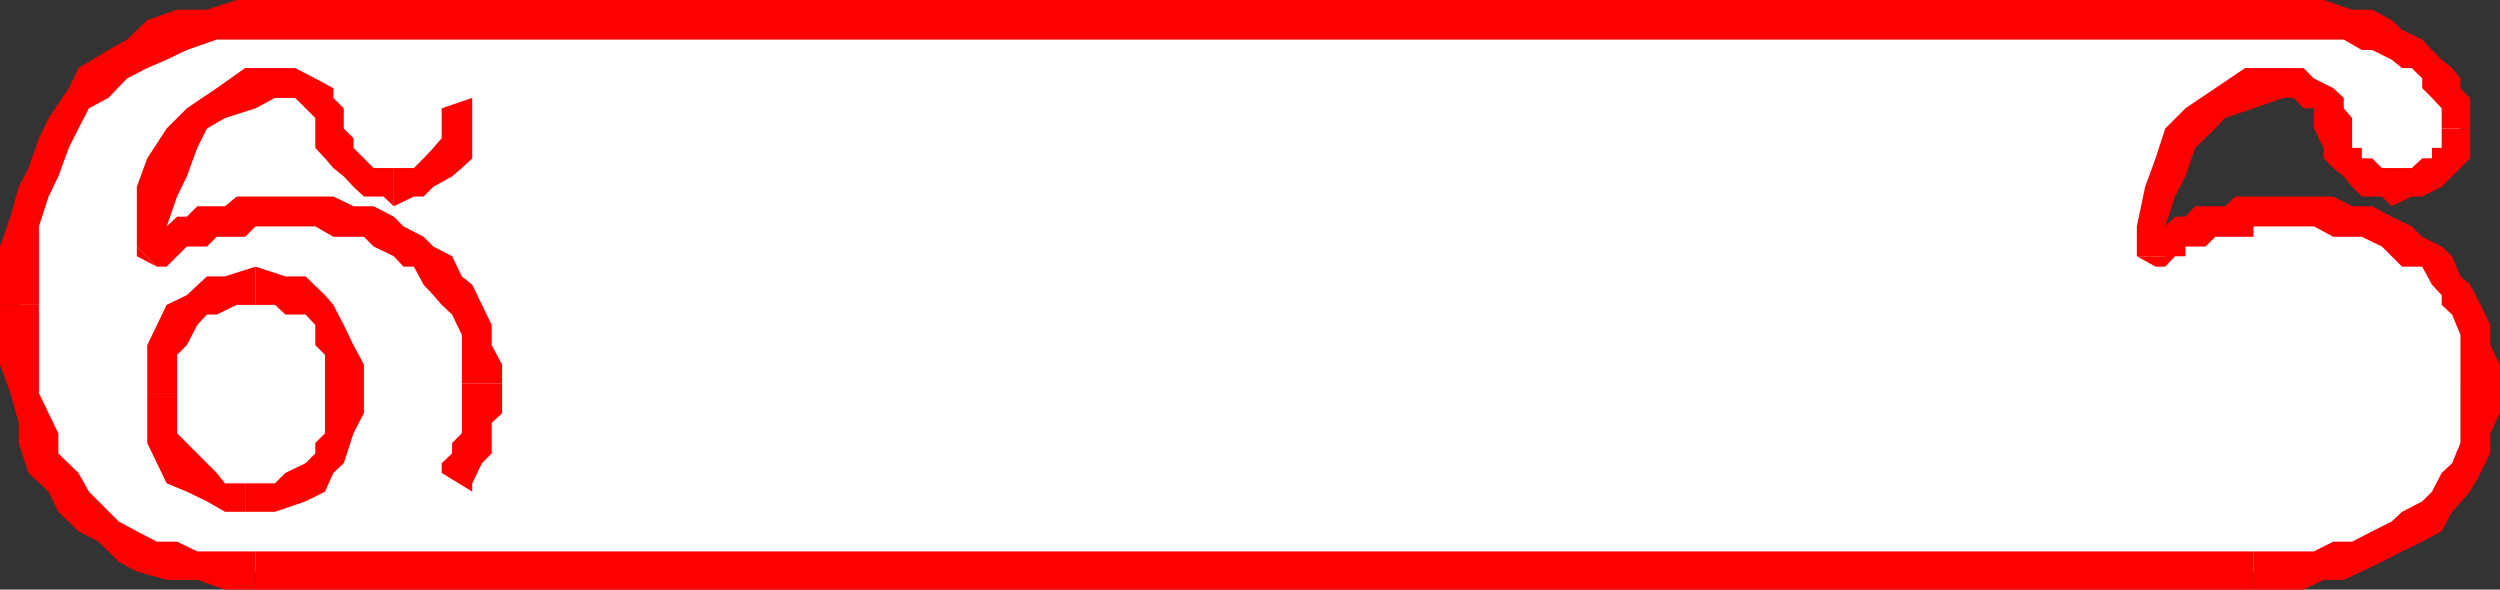
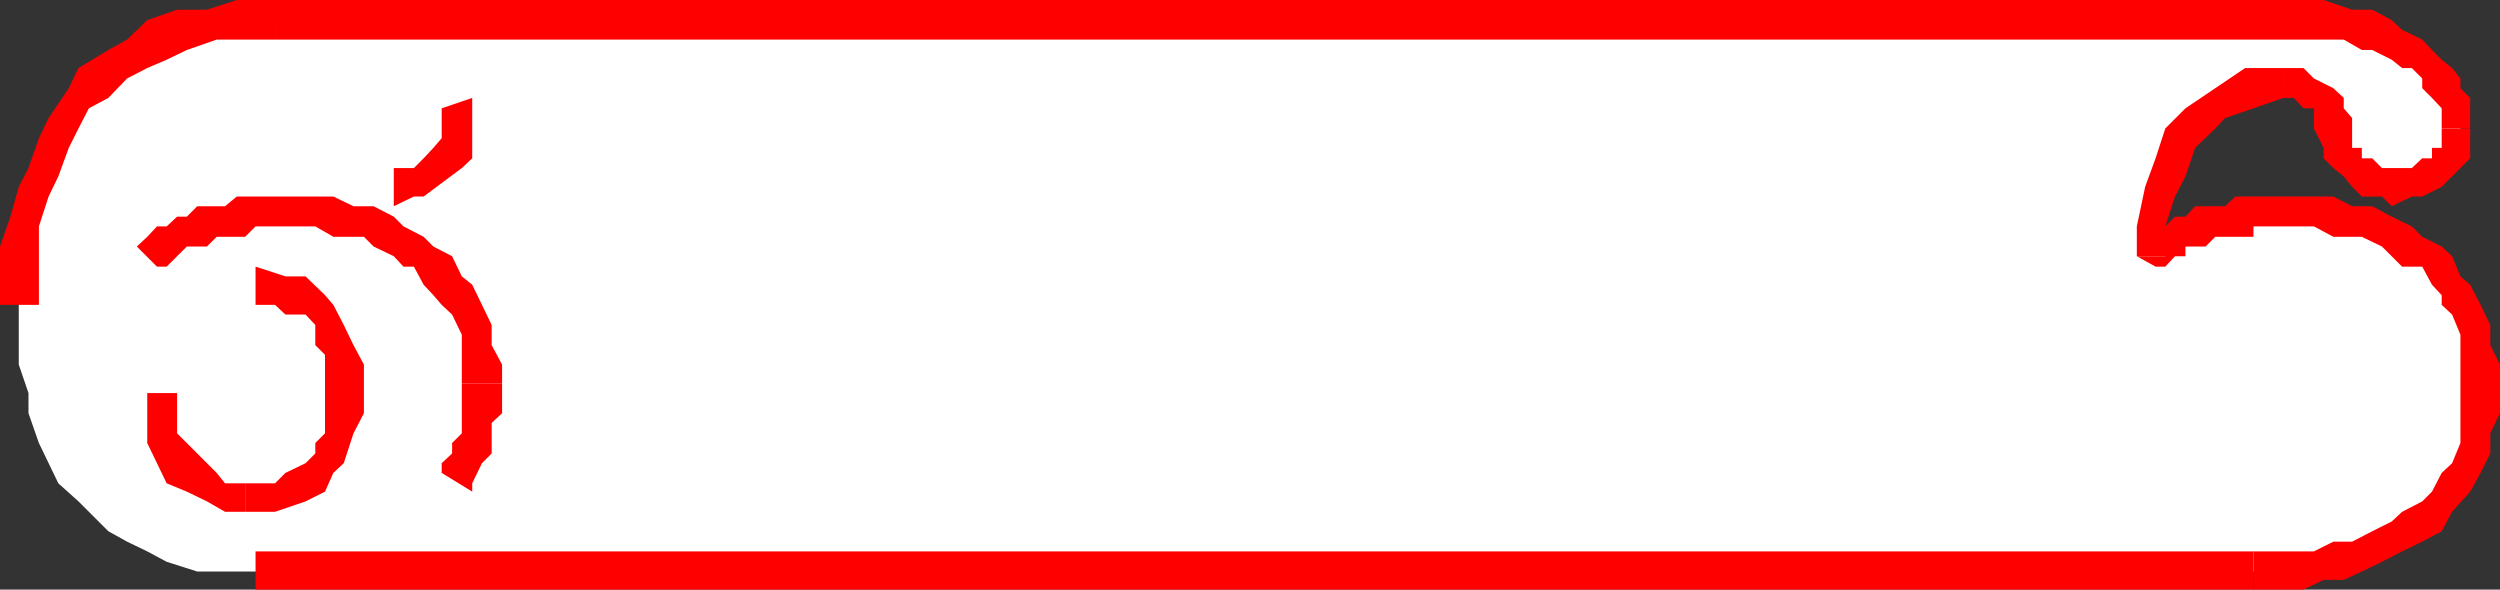
<svg xmlns="http://www.w3.org/2000/svg" width="360" height="84.898">
  <rect width="100%" height="100%" fill="#333333" stroke="none" />
  <path fill="#fff" d="M324.5 82.297h10.102l2.898-1.399 2.602-1.5H343L344.402 78l2.899-1.5 2.902-2.8 1.399-1.5 1.5-2.602 1.199-1.5 1.402-2.801 1.5-2.899V49.7l-1.5-2.902v-1.5l-1.402-2.797-1.2-1.5-1.5-2.602-1.398-1.5-2.902-1.398-1.399-1.402-2.902-1.5h-1.398l-2.899-1.399H319l-1.398 1.399h-1.5l-1.399 1.5h-1.5l-1.402 1.402h-1.399l-1.5 1.398 1.5-4.3v-4.301l1.399-4.098 2.902-4.3 1.399-2.9 4.3-2.902 2.899-1.399h9.902l1.399 1.399v1.5H336v4.3l1.5 1.399v1.5l1.203 1.402 1.399 1.2h1.5l1.398 1.5h4.3l1.5-1.5h1.403l1.399-1.2 1.5-1.402v-1.5l1.199-1.399v-4.3l-1.2-1.5-1.5-1.399v-1.402l-1.398-1.5-1.402-1.2-1.5-1.398-1.399-1.5H343l-2.898-1.402H337.5l-2.898-1.399H29.8l-2.899 1.399-4.3 1.402-2.899 1.5-2.601 2.598-2.899 1.5-2.902 2.8L8.402 17 7 21.297l-1.398 2.902-1.5 4.098v4.3L2.703 35.5v17l1.399 4.098V59.5l1.5 4.297L7 66.699l1.402 2.899 2.899 2.601 4.3 4.301 2.7 1.5 2.902 1.398 2.797 1.5 4.402 1.399H324.5" />
  <path fill="red" d="M354.3 55.2v8.597l-1.198 2.902-1.5 1.399-1.399 2.699-1.402 1.402-2.899 1.5-1.5 1.399-2.8 1.402-2.899 1.5H336l-2.797 1.398H324.5v5.5h7.203l2.899-1.398h2.898l2.602-1.203L343 80.898l2.902-1.5L348.801 78l2.8-1.5 1.5-2.8 2.602-2.903 1.5-2.7 1.399-2.8v-2.899L360 59.5v-4.3h-5.7m-24-22.602h2.903l2.797 1.5h4.102L343 35.5l1.402 1.398 1.5 1.5h2.899L350.203 41l1.399 1.5v1.398l1.5 1.399 1.199 2.902v7H360V52.5l-1.398-2.8v-2.903l-1.399-2.899-1.5-2.898-1.402-1.203-1.2-2.899-1.5-1.398-2.8-1.402-1.5-1.5-2.899-1.399-2.8-1.5h-2.899L336 28.297h-5.7v4.3m-22.597 4.301 2.7 1.5h1.398l1.402-1.5h1.5V35.5h2.899L319 34.098h5.5v-1.5h5.8v-4.301h-8.398l-1.5 1.402h-4.3l-1.399 1.5h-1.5l-1.402 1.399h-1.399l-1.5 1.5-1.199 1.402 4.098 1.398h-4.098" />
  <path fill="red" d="M328.8 9.797h-5.5l-4.3 2.902-4.297 2.899-2.902 2.902-1.399 4.297-1.5 4.101-1.199 5.7v4.3h4.098v-4.3l1.402-4.301 1.5-2.899 1.399-4.101L319 18.5l1.402-1.5 4.098-1.402 4.3-1.5V9.797m9.903 8.703V17l-1.203-1.402v-1.5l-1.5-1.399-2.797-1.402-1.5-1.5h-2.902v4.3h1.5l1.402 1.5h1.5V18.5h5.5m5.699 5.7H343l-1.398-1.403h-1.5v-1.5h-1.399V18.5h-5.5l1.399 2.797v1.5L336 24.199l1.5 1.2 1.203 1.5 1.399 1.398H343l1.402 1.402v-5.5m7.2-5.699v2.797h-1.399v1.5h-1.402l-1.5 1.402h-2.899v5.5l2.899-1.402h1.5l2.8-1.399 4.102-4.101V18.5h-4.101" />
  <path fill="red" d="M327.402 5.7H337.5l2.602 1.5h1.5l2.8 1.398 1.5 1.199h1.399l1.5 1.5v1.402l1.402 1.399 1.399 1.5V18.5h4.101v-4.402l-1.402-1.399v-1.402l-1.2-1.5-1.5-1.2-1.398-1.398-1.402-1.5-2.899-1.402-1.5-1.399-2.8-1.5h-2.899L334.602 0h-7.2v5.7m-287.8 0h287.8V0h-287.8v5.7" />
  <path fill="red" d="M5.602 43.898v-11.3L7 28.297l1.402-2.899 1.5-4.101 1.399-2.797 1.5-2.902 2.8-1.5 2.7-2.801 2.902-1.5L24 8.597 26.902 7.2l4.301-1.5h8.399V0h-5.5L29.8 1.398h-4.3l-4.297 1.5L18.301 5.7l-2.7 1.5-4.3 2.598L9.902 12.7 7 17l-1.398 2.898-1.5 4.301-1.399 2.7-1.203 4.3L0 35.5v8.398h5.602" />
-   <path fill="red" d="M36.8 79.398h-8.398L25.5 78h-2.898l-2.899-1.5-2.601-1.402-4.301-4.301-1.5-2.7-2.899-2.8v-2.899L7 59.5l-1.398-2.902v-12.7H0V52.5l1.5 4.098 1.203 4.3v2.899l1.399 4.3L7 70.798 8.402 73.7l2.899 2.801 2.902 1.5 2.899 2.898 2.601 1.399L24 83.5h4.402l4 1.398h4.399v-5.5" />
  <path fill="red" d="M324.5 79.398H36.8v5.5h287.7v-5.5" />
  <path fill="#fff" d="M65.102 15.598V17H66.5v1.5l-1.398 1.398v1.399l-1.5 1.5v1.402l-1.2 1.2H61l-2.898 1.5h-2.899l-1.402-1.5h-1.399l-1.5-1.2L48 21.297v-5.7h-1.2l-1.398-1.5V12.7H35.301l-4.098 1.399-2.8 2.902-2.903 2.898L24 24.2l-1.398 4.098-1.399 4.3v4.301l1.399-1.398H24l1.5-1.402h1.402v-1.5h2.899l1.402-1.399h19.7l1.5 1.399h2.8l2.899 1.5 1.5 1.402L61 36.898l2.602 1.5 1.5 2.602 1.398 1.5 1.5 2.797v1.5l1.402 2.902v11.2L68 62.398v2.898l-1.5 1.402v1.399l-1.398 1.5v-54" />
-   <path fill="red" d="M68 18.5v-4.402l-4.398 1.5V18.5H68M56.703 29.7l2.899-1.403H61l1.402-1.399 2.7-1.5L66.5 24.2l1.5-1.402V18.5h-4.398v1.398l-1.2 1.399-1.402 1.5-1.398 1.402h-2.899v5.5" />
-   <path fill="red" d="M45.402 18.5v2.797l1.399 1.5L48 24.199l1.5 1.2 1.402 1.5 1.5 1.398h2.801l1.5 1.402v-5.5h-2.902l-1.399-1.402-1.5-1.5v-1.399L49.5 18.5h1.402-5.5m-5.8-4.402H42.5L45.402 17v1.5h5.5H49.5v-2.902l-1.5-1.5v-1.399l-2.598-1.402-2.902-1.5h-2.898v4.3M19.703 35.5 24 36.898v-4.3l1.5-4.301 1.402-2.899 1.5-4.101 1.399-2.797 2.601-1.5 4.399-1.402 2.8-1.5V9.797h-4.3l-4.098 2.902-4.3 2.899L24 18.5l-2.797 4.297-1.5 4.101v10l2.899 1.5-2.899-2.898" />
+   <path fill="red" d="M68 18.5v-4.402l-4.398 1.5V18.5H68M56.703 29.7l2.899-1.403H61L66.5 24.2l1.5-1.402V18.5h-4.398v1.398l-1.2 1.399-1.402 1.5-1.398 1.402h-2.899v5.5" />
  <path fill="red" d="M42.5 28.297h-8.398l-1.7 1.402h-4l-1.5 1.5H25.5L24 32.598h-1.398l-1.399 1.5-1.5 1.402 2.899 2.898H24l1.5-1.5 1.402-1.398h2.899l1.402-1.402h4.098l1.5-1.5H42.5v-4.301M72.3 55.2v-2.7l-1.5-2.8v-2.903l-1.398-2.899L68 41l-1.5-1.203-1.398-2.899-2.7-1.398L61 34.098l-2.898-1.5-1.399-1.399-2.902-1.5h-2.899L48 28.297h-5.5v4.3h2.902l2.598 1.5h4.402l1.399 1.403 2.902 1.398 1.399 1.5h1.5L61 41l1.402 1.5 1.2 1.398 1.5 1.399 1.398 2.902v7h5.8" />
  <path fill="red" d="M68 70.797v-1.2l1.402-2.898 1.399-1.402v-4.399l1.5-1.398v-4.3H66.5v7.198l-1.398 1.399v1.5l-1.5 1.402v1.399L68 70.797" />
  <path fill="#fff" d="M36.8 41h-2.698l-2.899 1.5-2.8 1.398-1.5 1.399-1.403 2.902-1.5 2.899L22.602 54v5.5L24 62.398v2.899l1.5 2.8 2.902 1.5 1.399 1.2h2.601l2.899 1.402 4.3-1.402H42.5l2.902-1.2 1.399-2.898L48 65.297l1.5-2.899v-11.3L48 48.199l-1.2-2.902-1.398-1.399L42.5 42.5 39.602 41H36.8" />
-   <path fill="red" d="M25.5 56.598v-5.5l1.402-1.399 1.5-2.902 1.399-1.5h1.402l2.899-1.399H36.8v-5.5l-4.399 1.399H29.8L26.902 42.5 24 43.898l-1.398 2.899-1.399 2.902v6.899H25.5" />
  <path fill="red" d="M35.3 69.598h-2.898l-1.199-1.5-1.402-1.399-1.399-1.402-1.5-1.5-1.402-1.399v-5.8h-4.297v7.199l1.399 2.902L24 69.598l2.902 1.199 2.899 1.402 2.601 1.5h2.899v-4.101" />
  <path fill="red" d="M46.8 56.598v5.8l-1.398 1.399v1.5L44 66.699l-2.898 1.399-1.5 1.5H35.3v4.101h4.3L44 72.2l2.8-1.402 1.2-2.7 1.5-1.398 1.402-4.3 1.5-2.899v-2.902h-5.601M36.8 43.898h2.802l1.5 1.399H44l1.402 1.5v2.902l1.399 1.399v5.5h5.601V52.5l-1.5-2.8-1.402-2.903-1.5-2.899-1.2-1.398-2.8-2.703h-2.898L36.8 38.398v5.5" />
</svg>